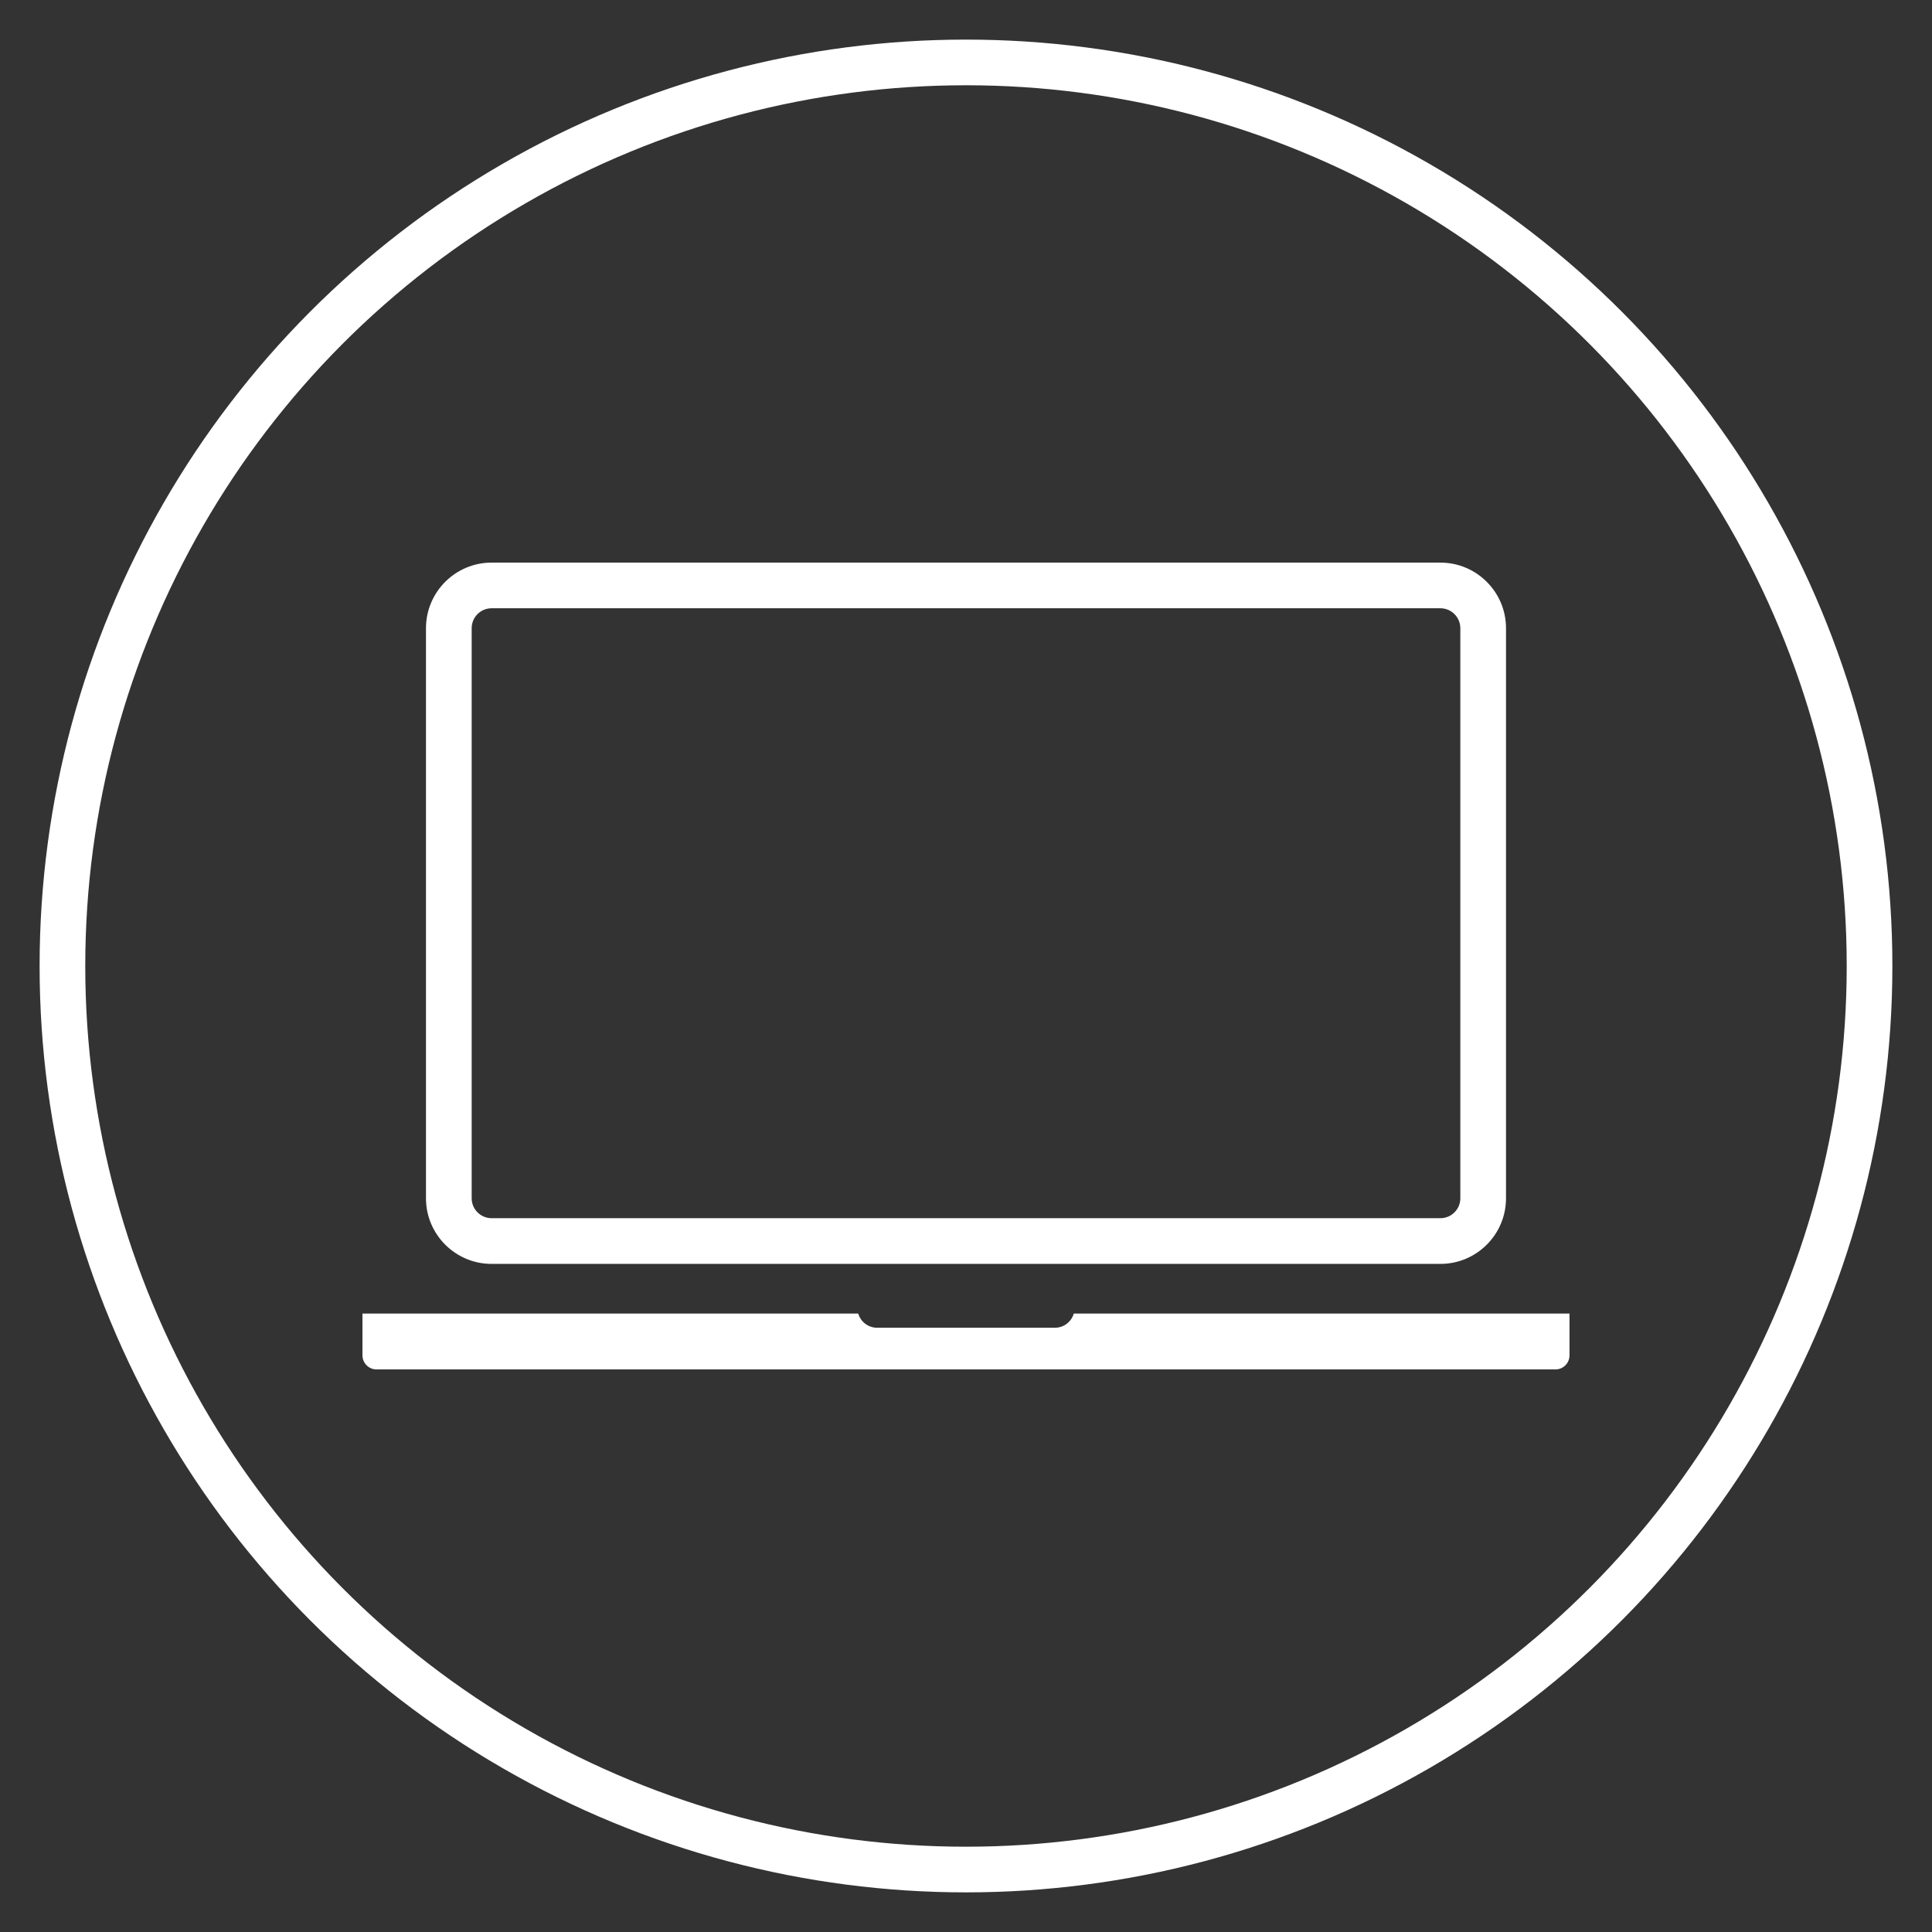
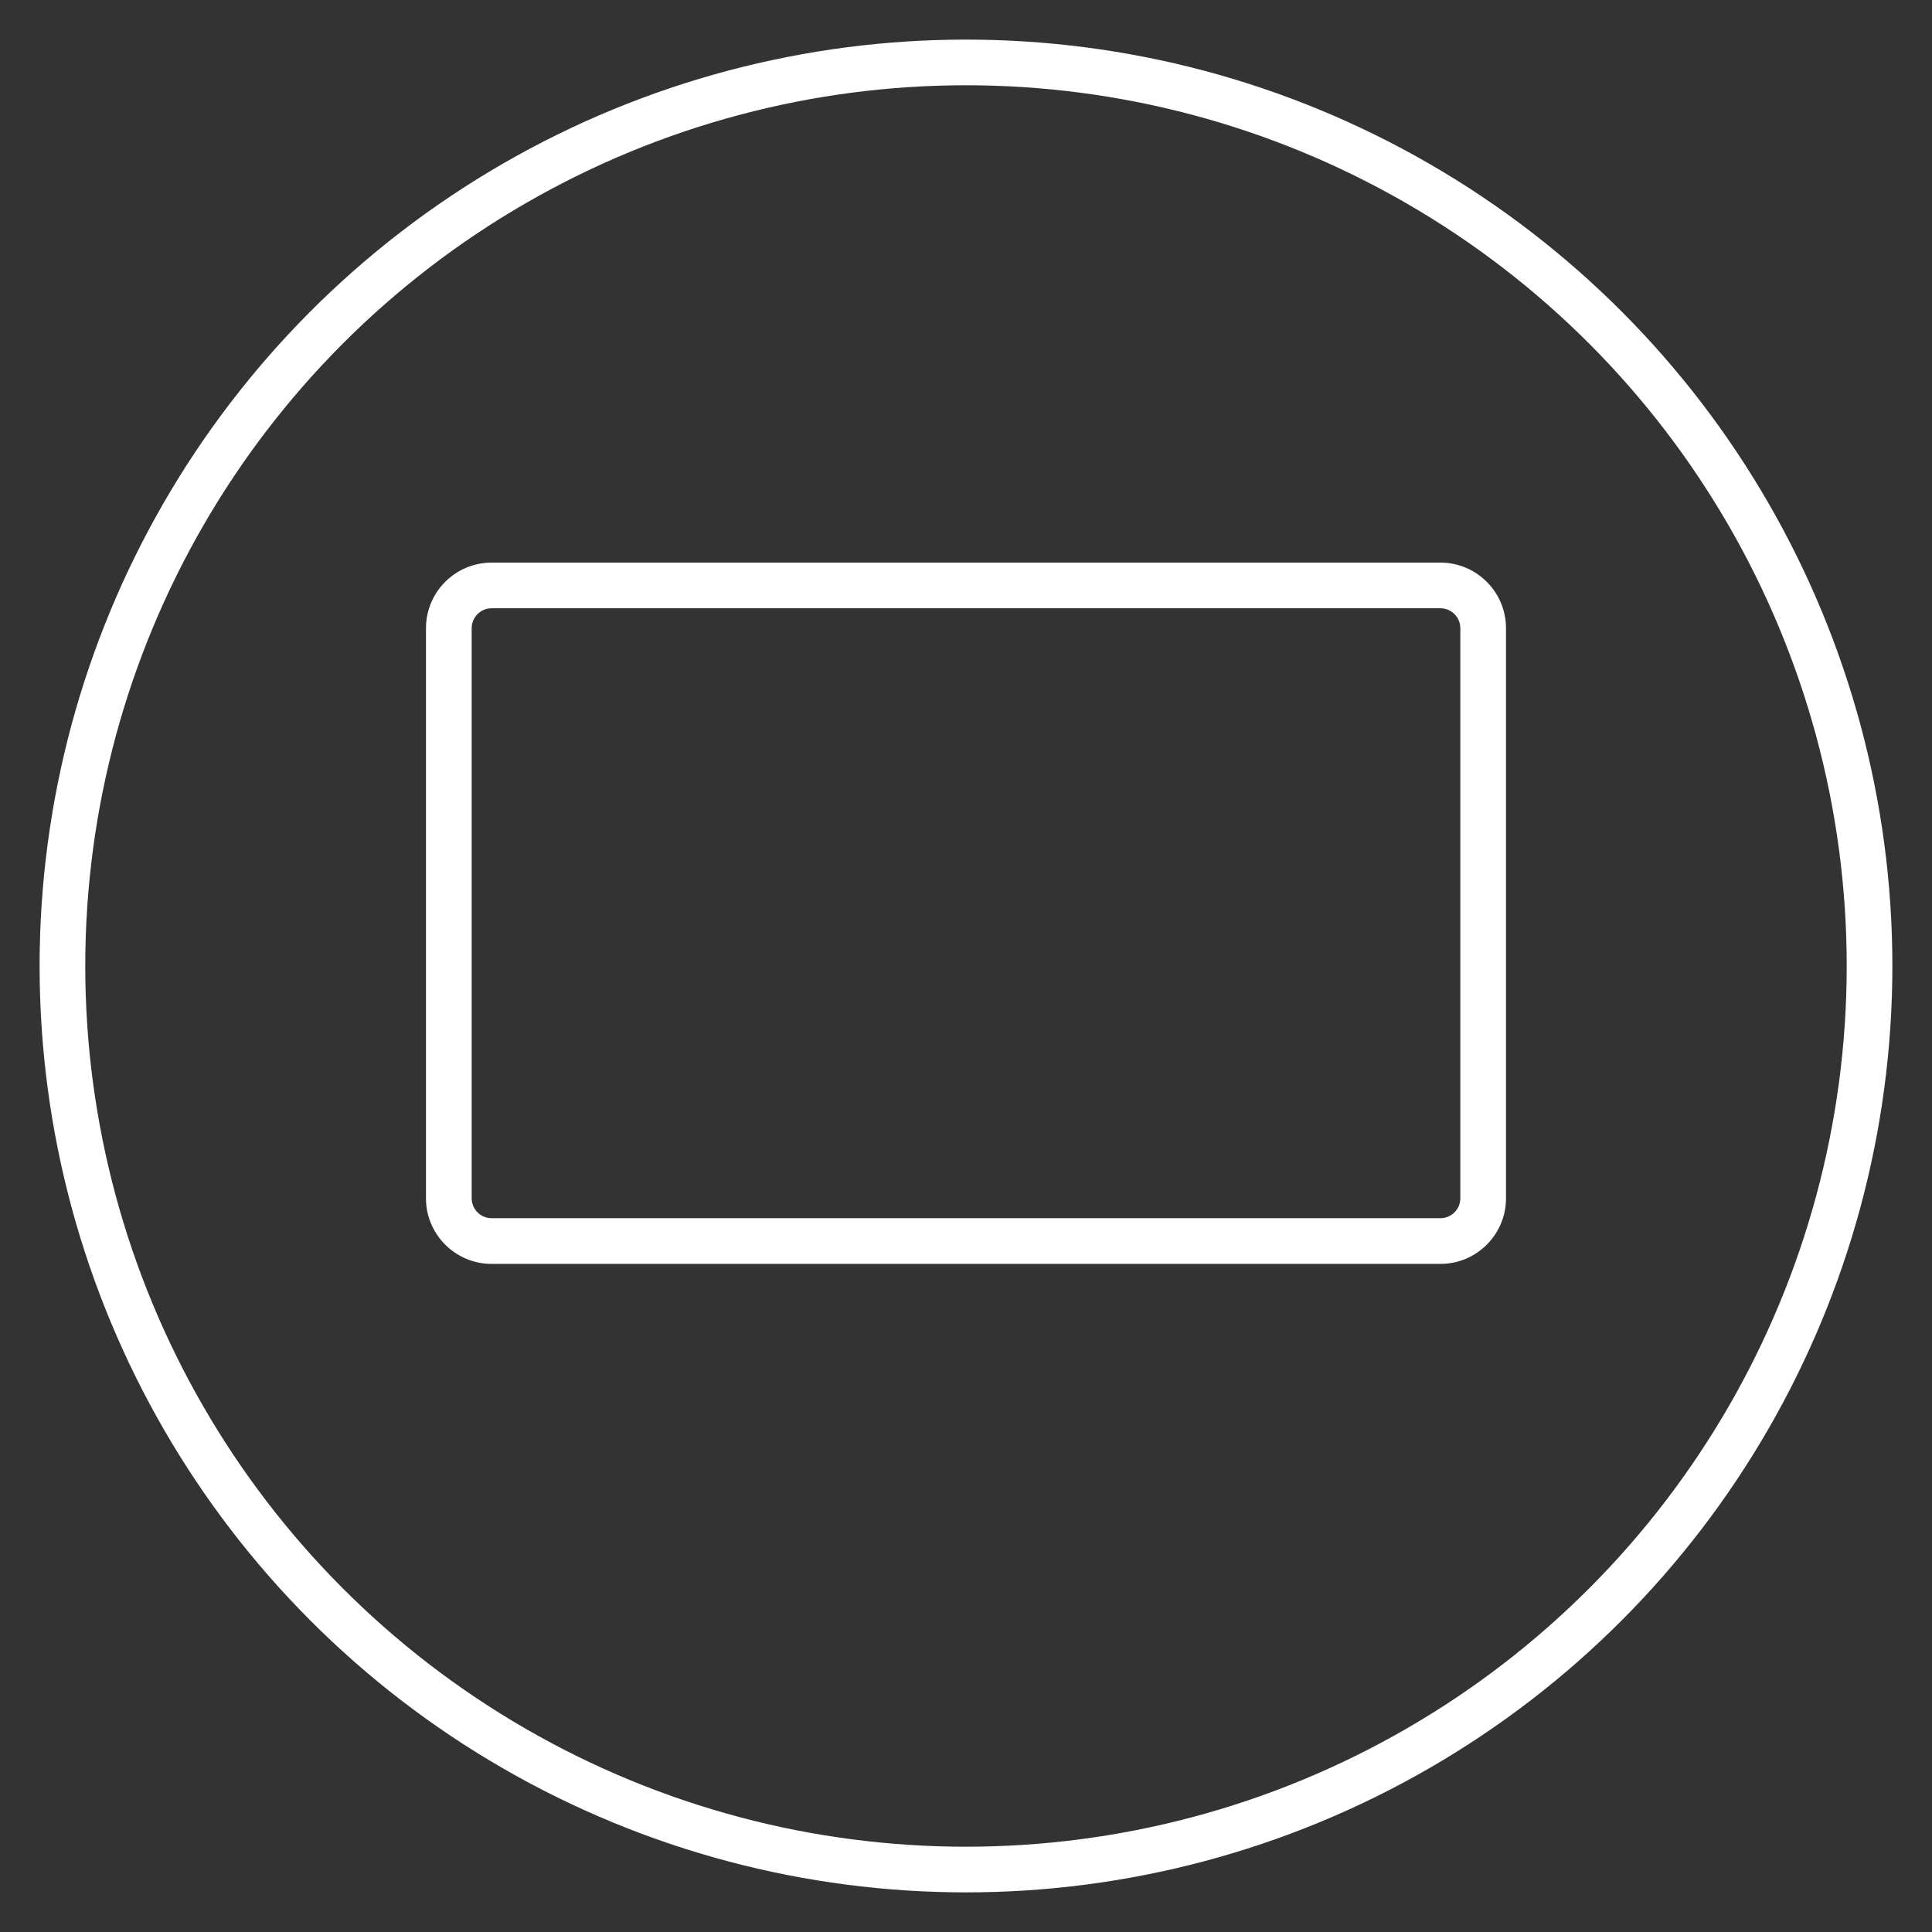
<svg xmlns="http://www.w3.org/2000/svg" version="1.1" id="Camada_1" x="0px" y="0px" width="87.667px" height="87.667px" viewBox="0 0 87.667 87.667" enable-background="new 0 0 87.667 87.667" xml:space="preserve">
  <rect x="0" y="0" width="87.667" height="87.667" fill="#333333" stroke="none" />
  <circle fill="none" stroke="#FFFFFF" stroke-width="2.072" stroke-miterlimit="10" cx="43.833" cy="43.833" r="41" />
  <g>
    <path fill="#FFFFFF" d="M65.361,25.529H53.667H33.999H22.307c-1.642,0-2.978,1.334-2.978,2.977v25.868   c0,1.641,1.336,2.977,2.978,2.977h11.692h19.668h11.693c1.641,0,2.977-1.334,2.977-2.977V28.505   C68.337,26.864,67.001,25.529,65.361,25.529z M66.265,54.373c0,0.498-0.406,0.904-0.904,0.904H53.667H33.999H22.307   c-0.499,0-0.904-0.406-0.904-0.904V28.505c0-0.498,0.405-0.904,0.904-0.904h11.692h19.668h11.693c0.498,0,0.904,0.406,0.904,0.904   V54.373z" />
    <g>
-       <path fill="#FFFFFF" d="M71.218,59.605V61.5c0,0.355-0.285,0.639-0.637,0.639H17.086c-0.354,0-0.639-0.287-0.639-0.639v-1.895    h22.496c0.111,0.371,0.449,0.643,0.857,0.643h8.068c0.406,0,0.746-0.271,0.857-0.643H71.218z M71.218,58.605" />
-     </g>
+       </g>
  </g>
</svg>